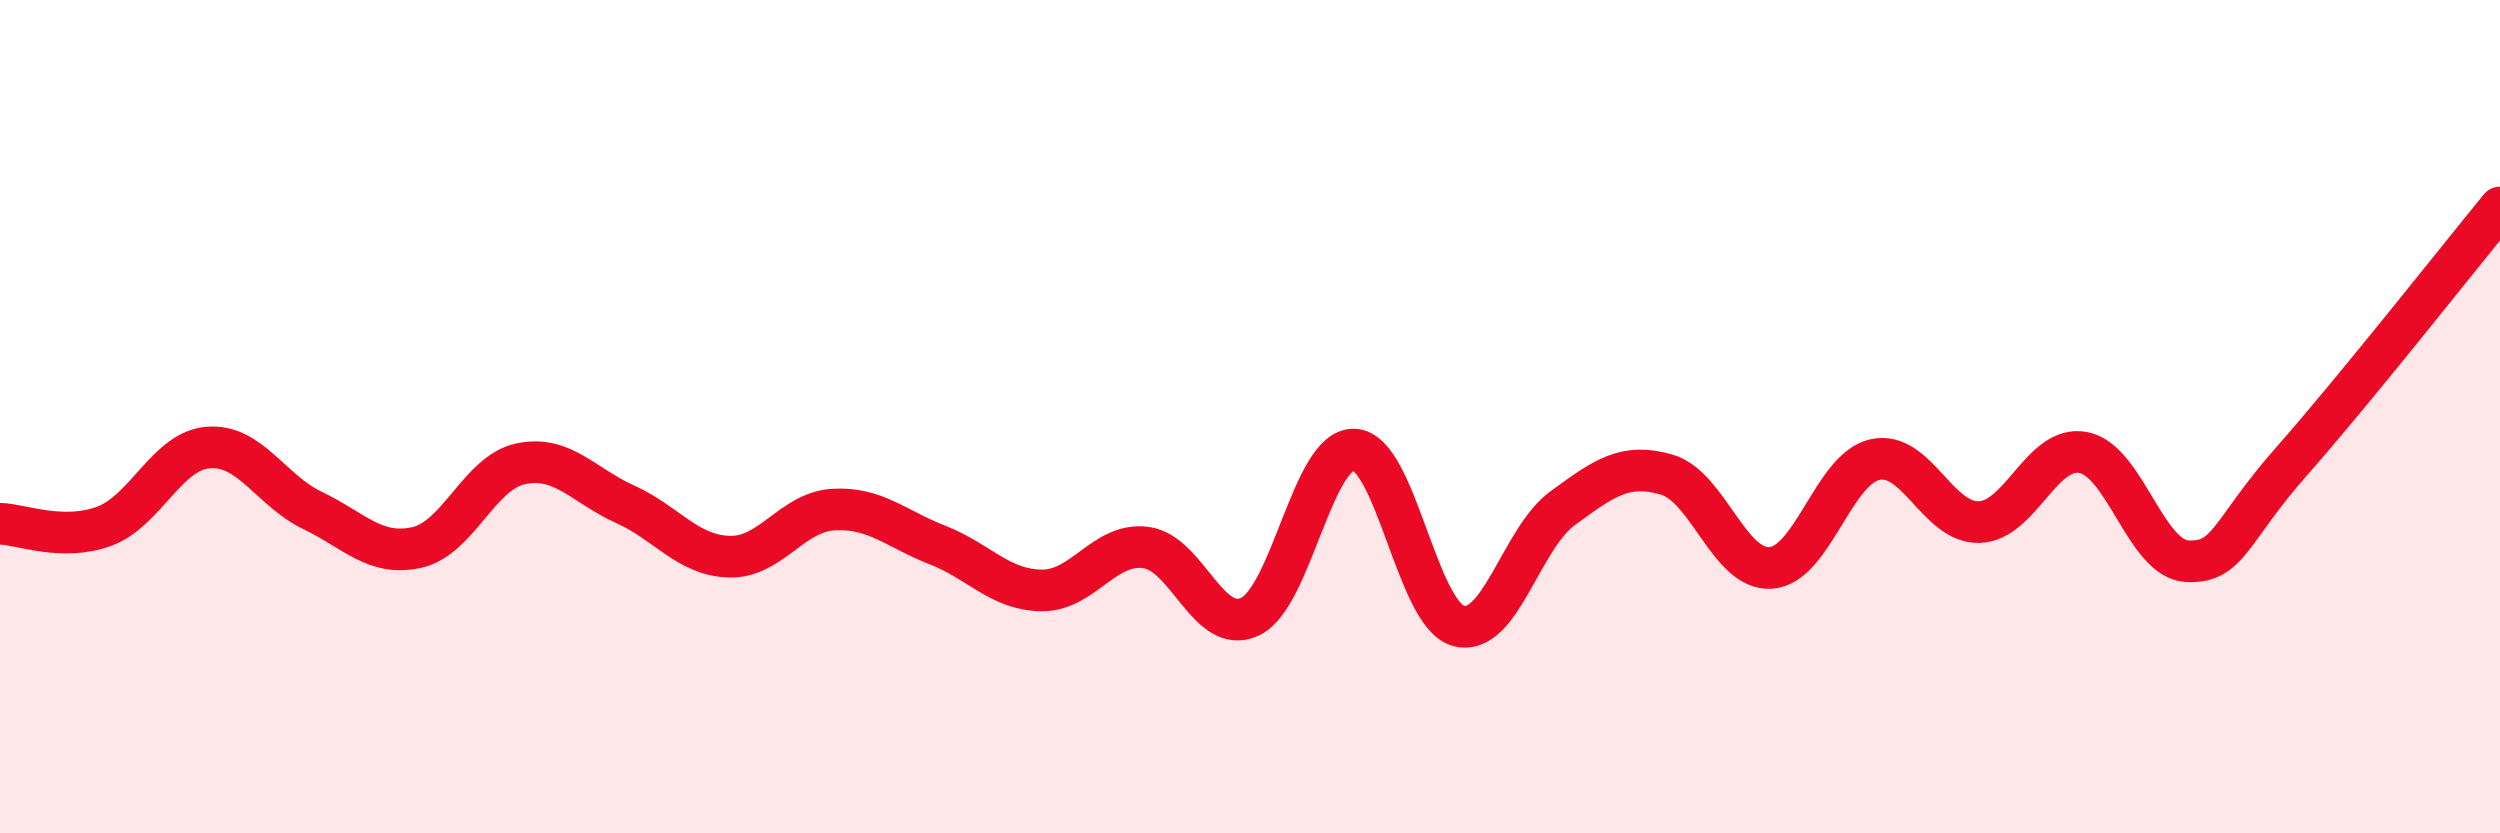
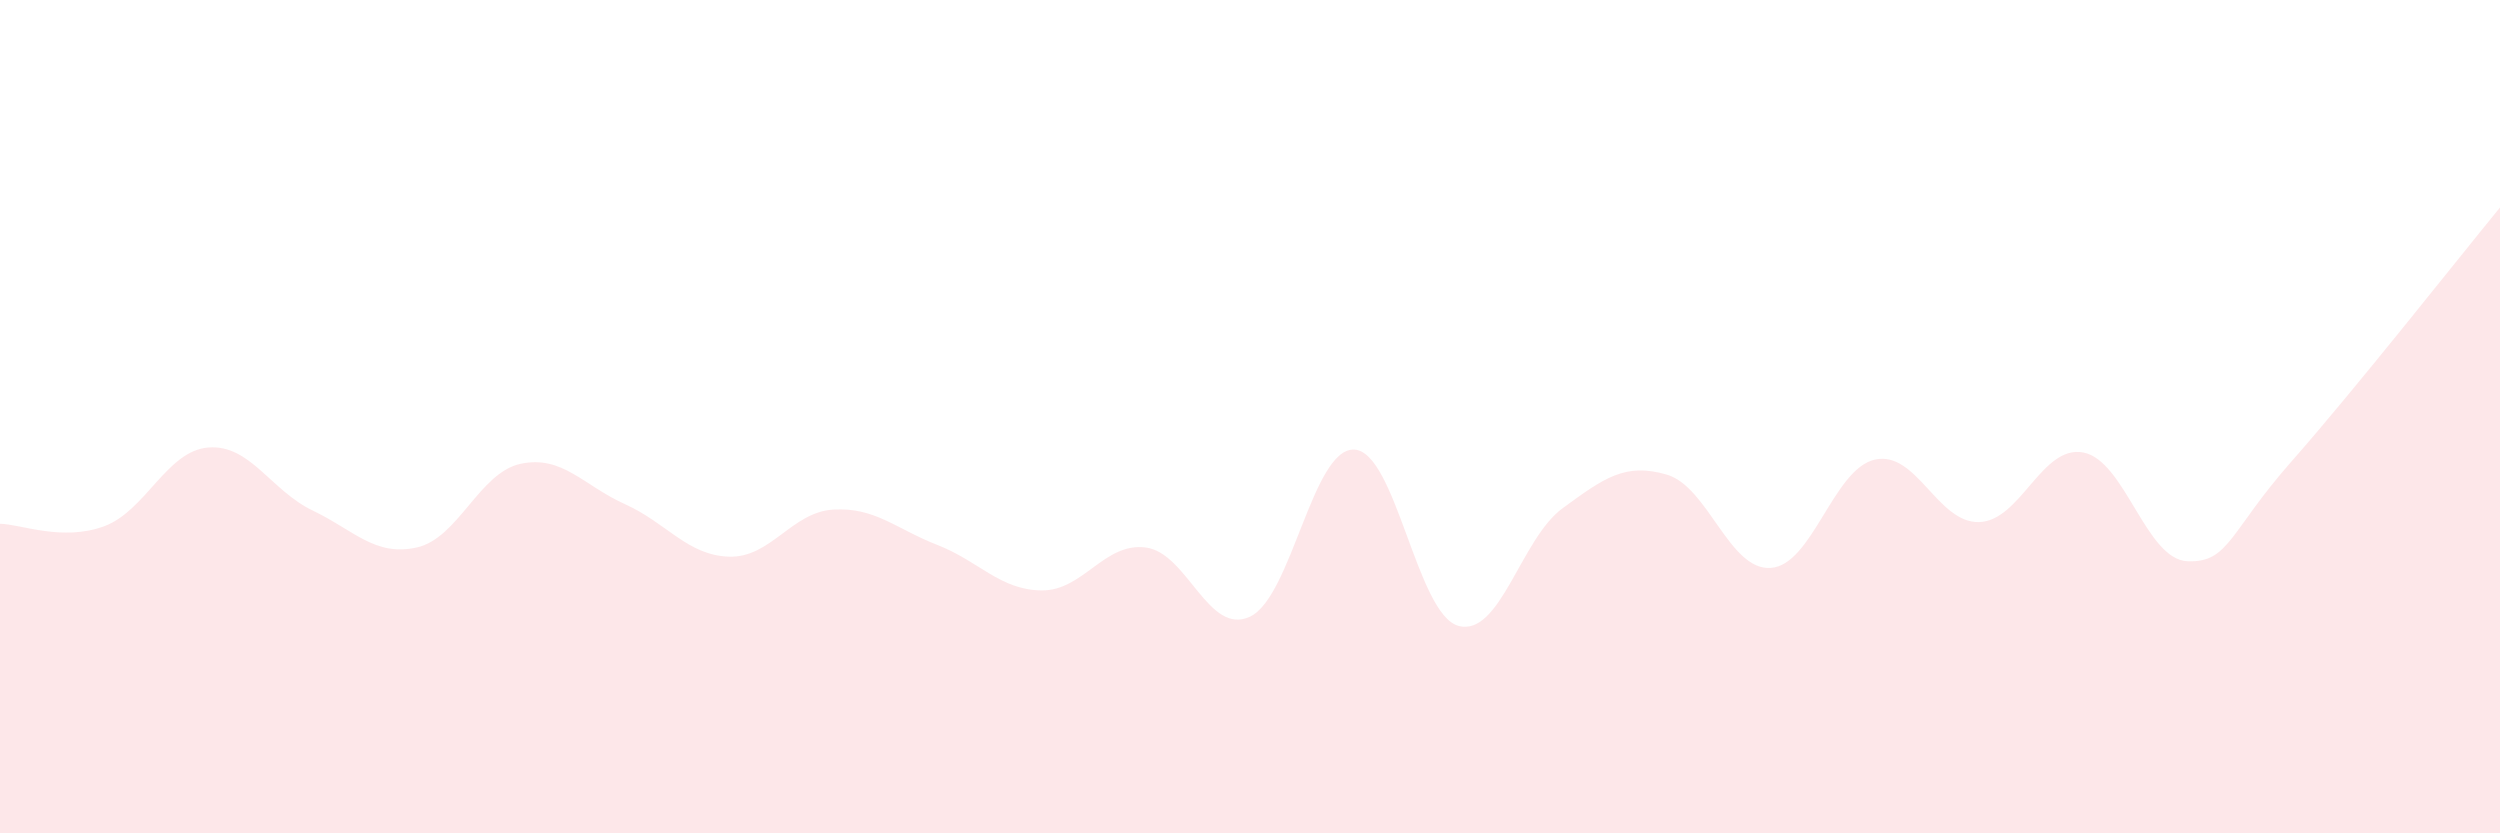
<svg xmlns="http://www.w3.org/2000/svg" width="60" height="20" viewBox="0 0 60 20">
  <path d="M 0,12.57 C 0.5,12.58 1.5,13 2.5,12.63 C 3.5,12.26 4,10.82 5,10.74 C 6,10.66 6.5,11.77 7.5,12.25 C 8.5,12.73 9,13.36 10,13.14 C 11,12.92 11.5,11.34 12.5,11.13 C 13.5,10.92 14,11.65 15,12.1 C 16,12.55 16.5,13.33 17.5,13.36 C 18.5,13.39 19,12.29 20,12.23 C 21,12.17 21.5,12.69 22.5,13.08 C 23.5,13.47 24,14.16 25,14.17 C 26,14.18 26.5,13.01 27.5,13.14 C 28.5,13.27 29,15.27 30,14.8 C 31,14.33 31.5,10.75 32.5,10.79 C 33.5,10.83 34,14.74 35,15.02 C 36,15.3 36.5,12.93 37.5,12.2 C 38.5,11.47 39,11.1 40,11.39 C 41,11.68 41.5,13.7 42.5,13.63 C 43.5,13.56 44,11.25 45,11.03 C 46,10.81 46.5,12.56 47.5,12.53 C 48.5,12.5 49,10.67 50,10.86 C 51,11.05 51.5,13.43 52.5,13.47 C 53.5,13.51 53.5,12.77 55,11.07 C 56.5,9.37 59,6.2 60,4.98L60 20L0 20Z" fill="#EB0A25" opacity="0.1" stroke-linecap="round" stroke-linejoin="round" />
-   <path d="M 0,12.57 C 0.5,12.58 1.5,13 2.5,12.63 C 3.5,12.26 4,10.82 5,10.74 C 6,10.66 6.5,11.77 7.5,12.25 C 8.5,12.73 9,13.36 10,13.14 C 11,12.92 11.5,11.34 12.5,11.13 C 13.5,10.92 14,11.65 15,12.1 C 16,12.55 16.5,13.33 17.5,13.36 C 18.5,13.39 19,12.29 20,12.23 C 21,12.17 21.5,12.69 22.5,13.08 C 23.5,13.47 24,14.16 25,14.17 C 26,14.18 26.5,13.01 27.5,13.14 C 28.5,13.27 29,15.27 30,14.8 C 31,14.33 31.5,10.75 32.5,10.79 C 33.5,10.83 34,14.74 35,15.02 C 36,15.3 36.5,12.93 37.5,12.2 C 38.5,11.47 39,11.1 40,11.39 C 41,11.68 41.5,13.7 42.5,13.63 C 43.5,13.56 44,11.25 45,11.03 C 46,10.81 46.5,12.56 47.5,12.53 C 48.5,12.5 49,10.67 50,10.86 C 51,11.05 51.5,13.43 52.5,13.47 C 53.5,13.51 53.5,12.77 55,11.07 C 56.5,9.37 59,6.2 60,4.98" stroke="#EB0A25" stroke-width="1" fill="none" stroke-linecap="round" stroke-linejoin="round" />
</svg>